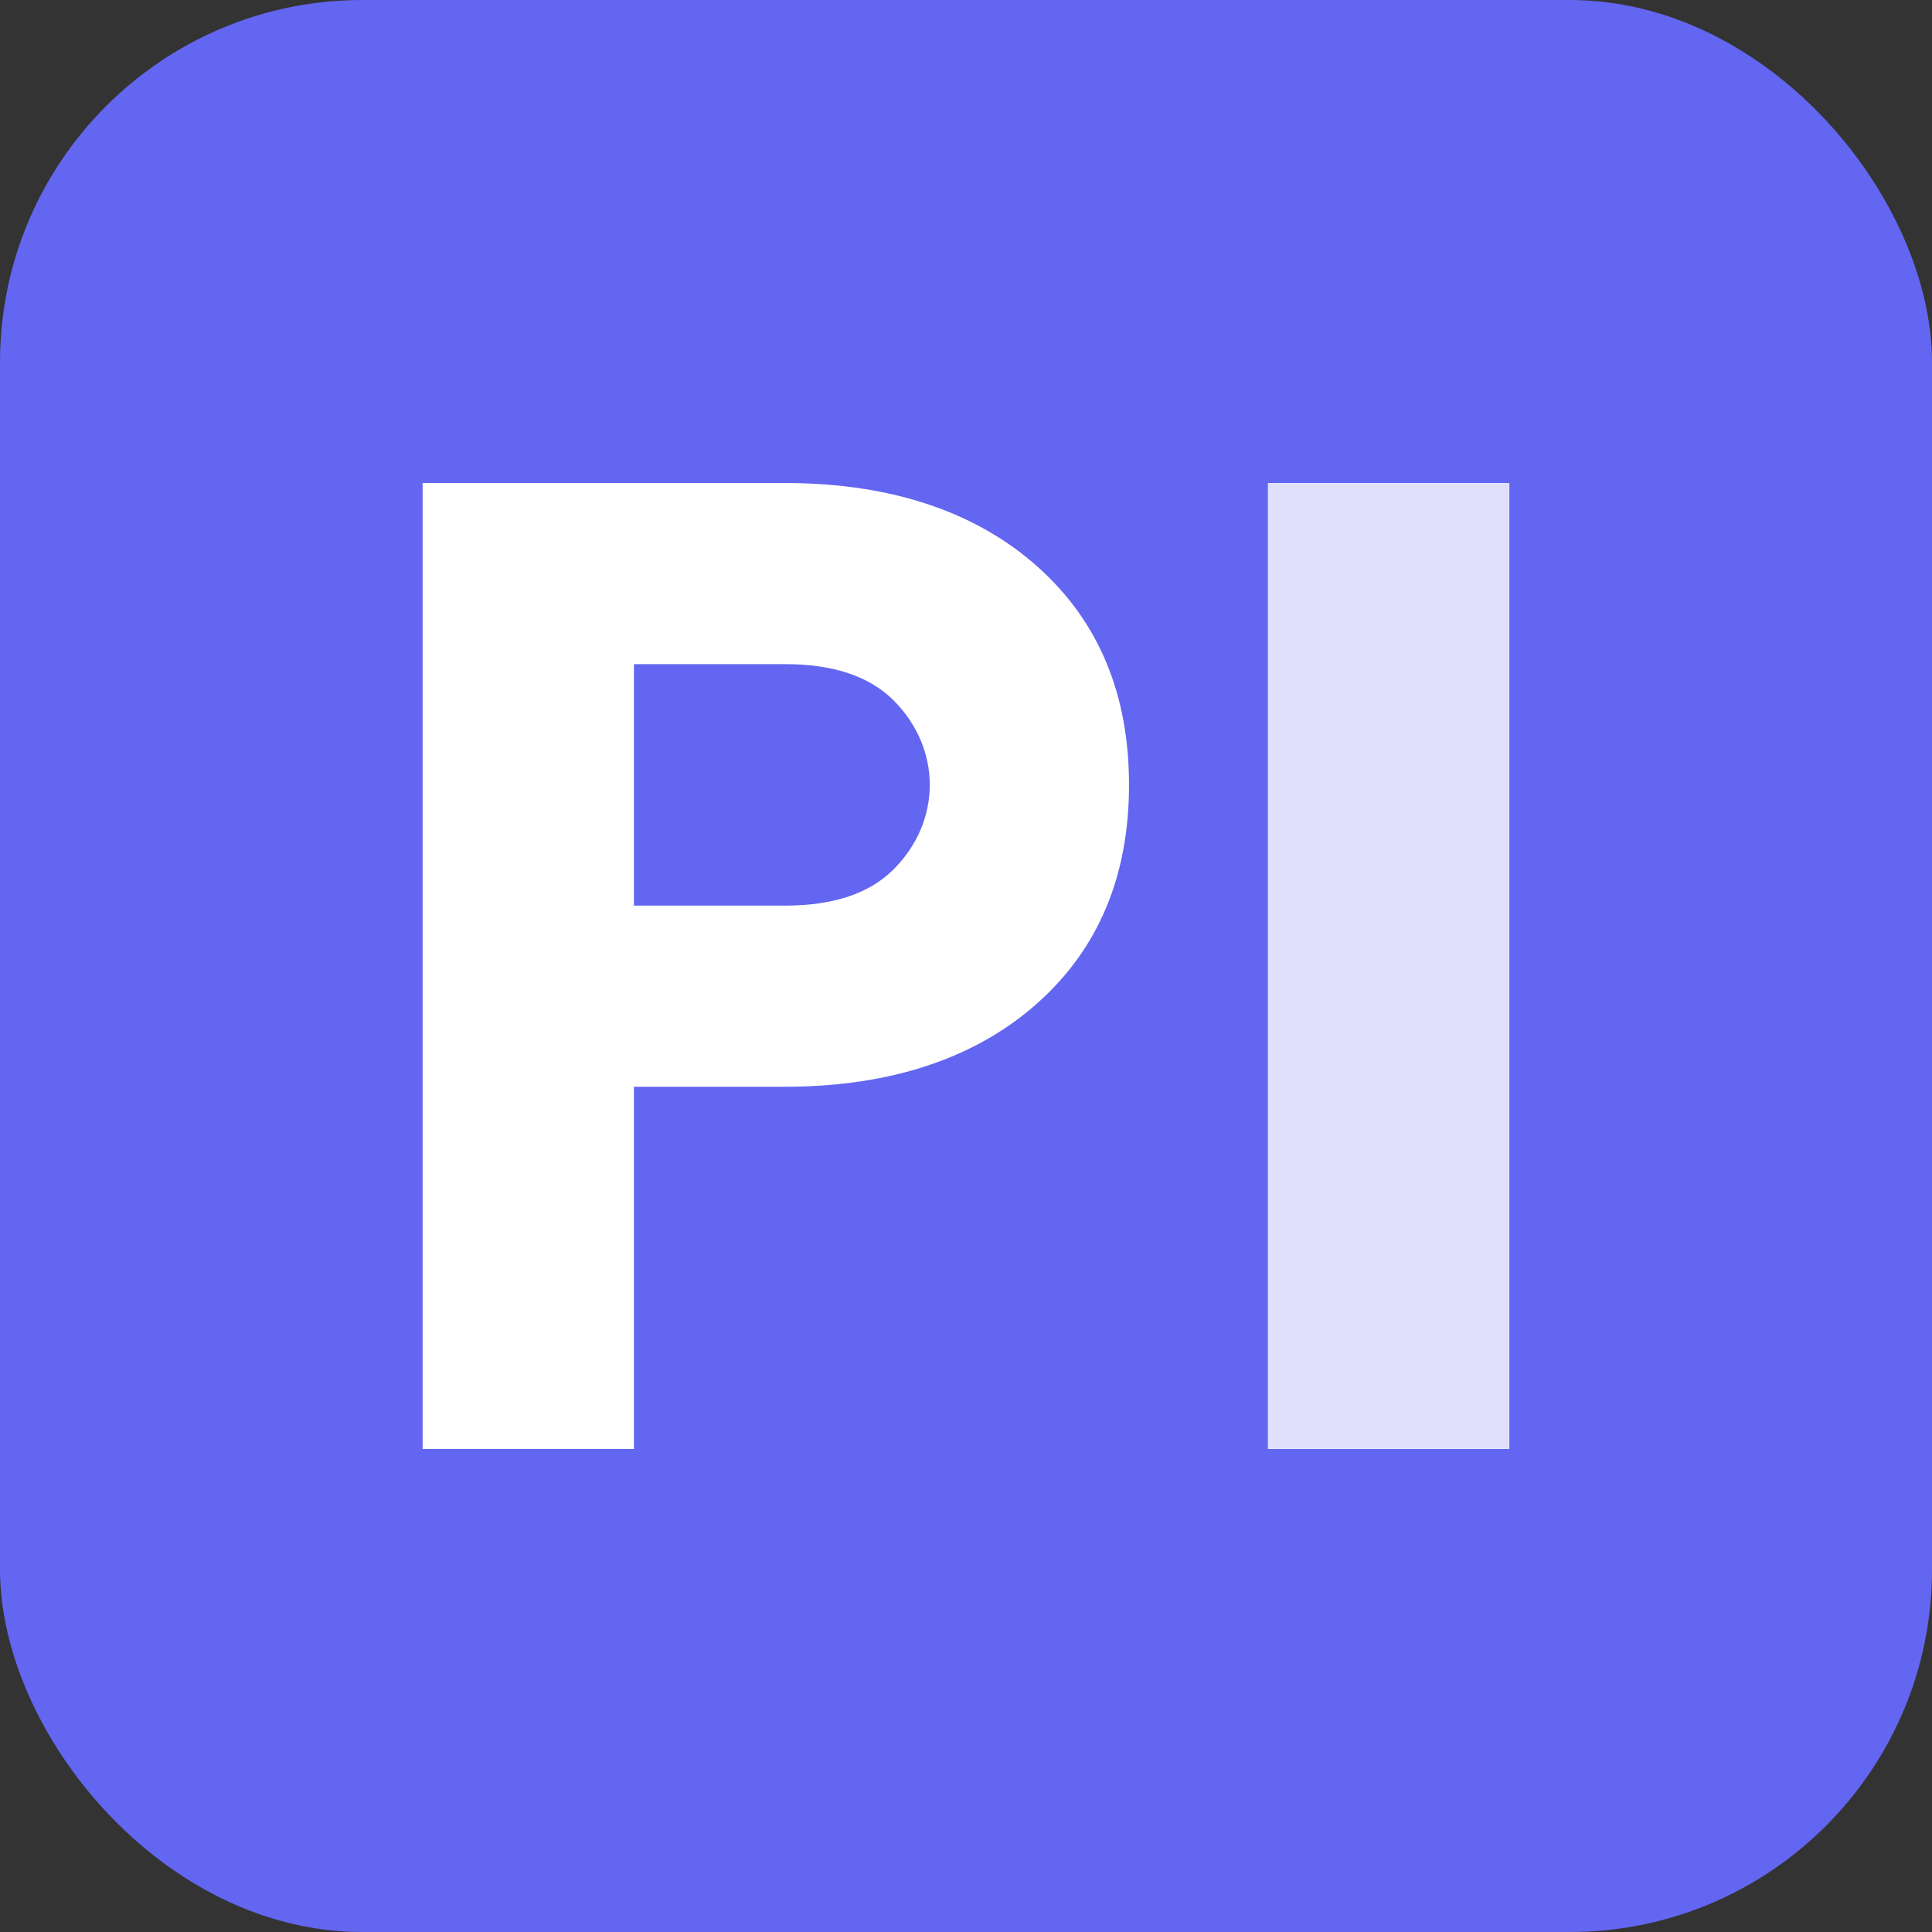
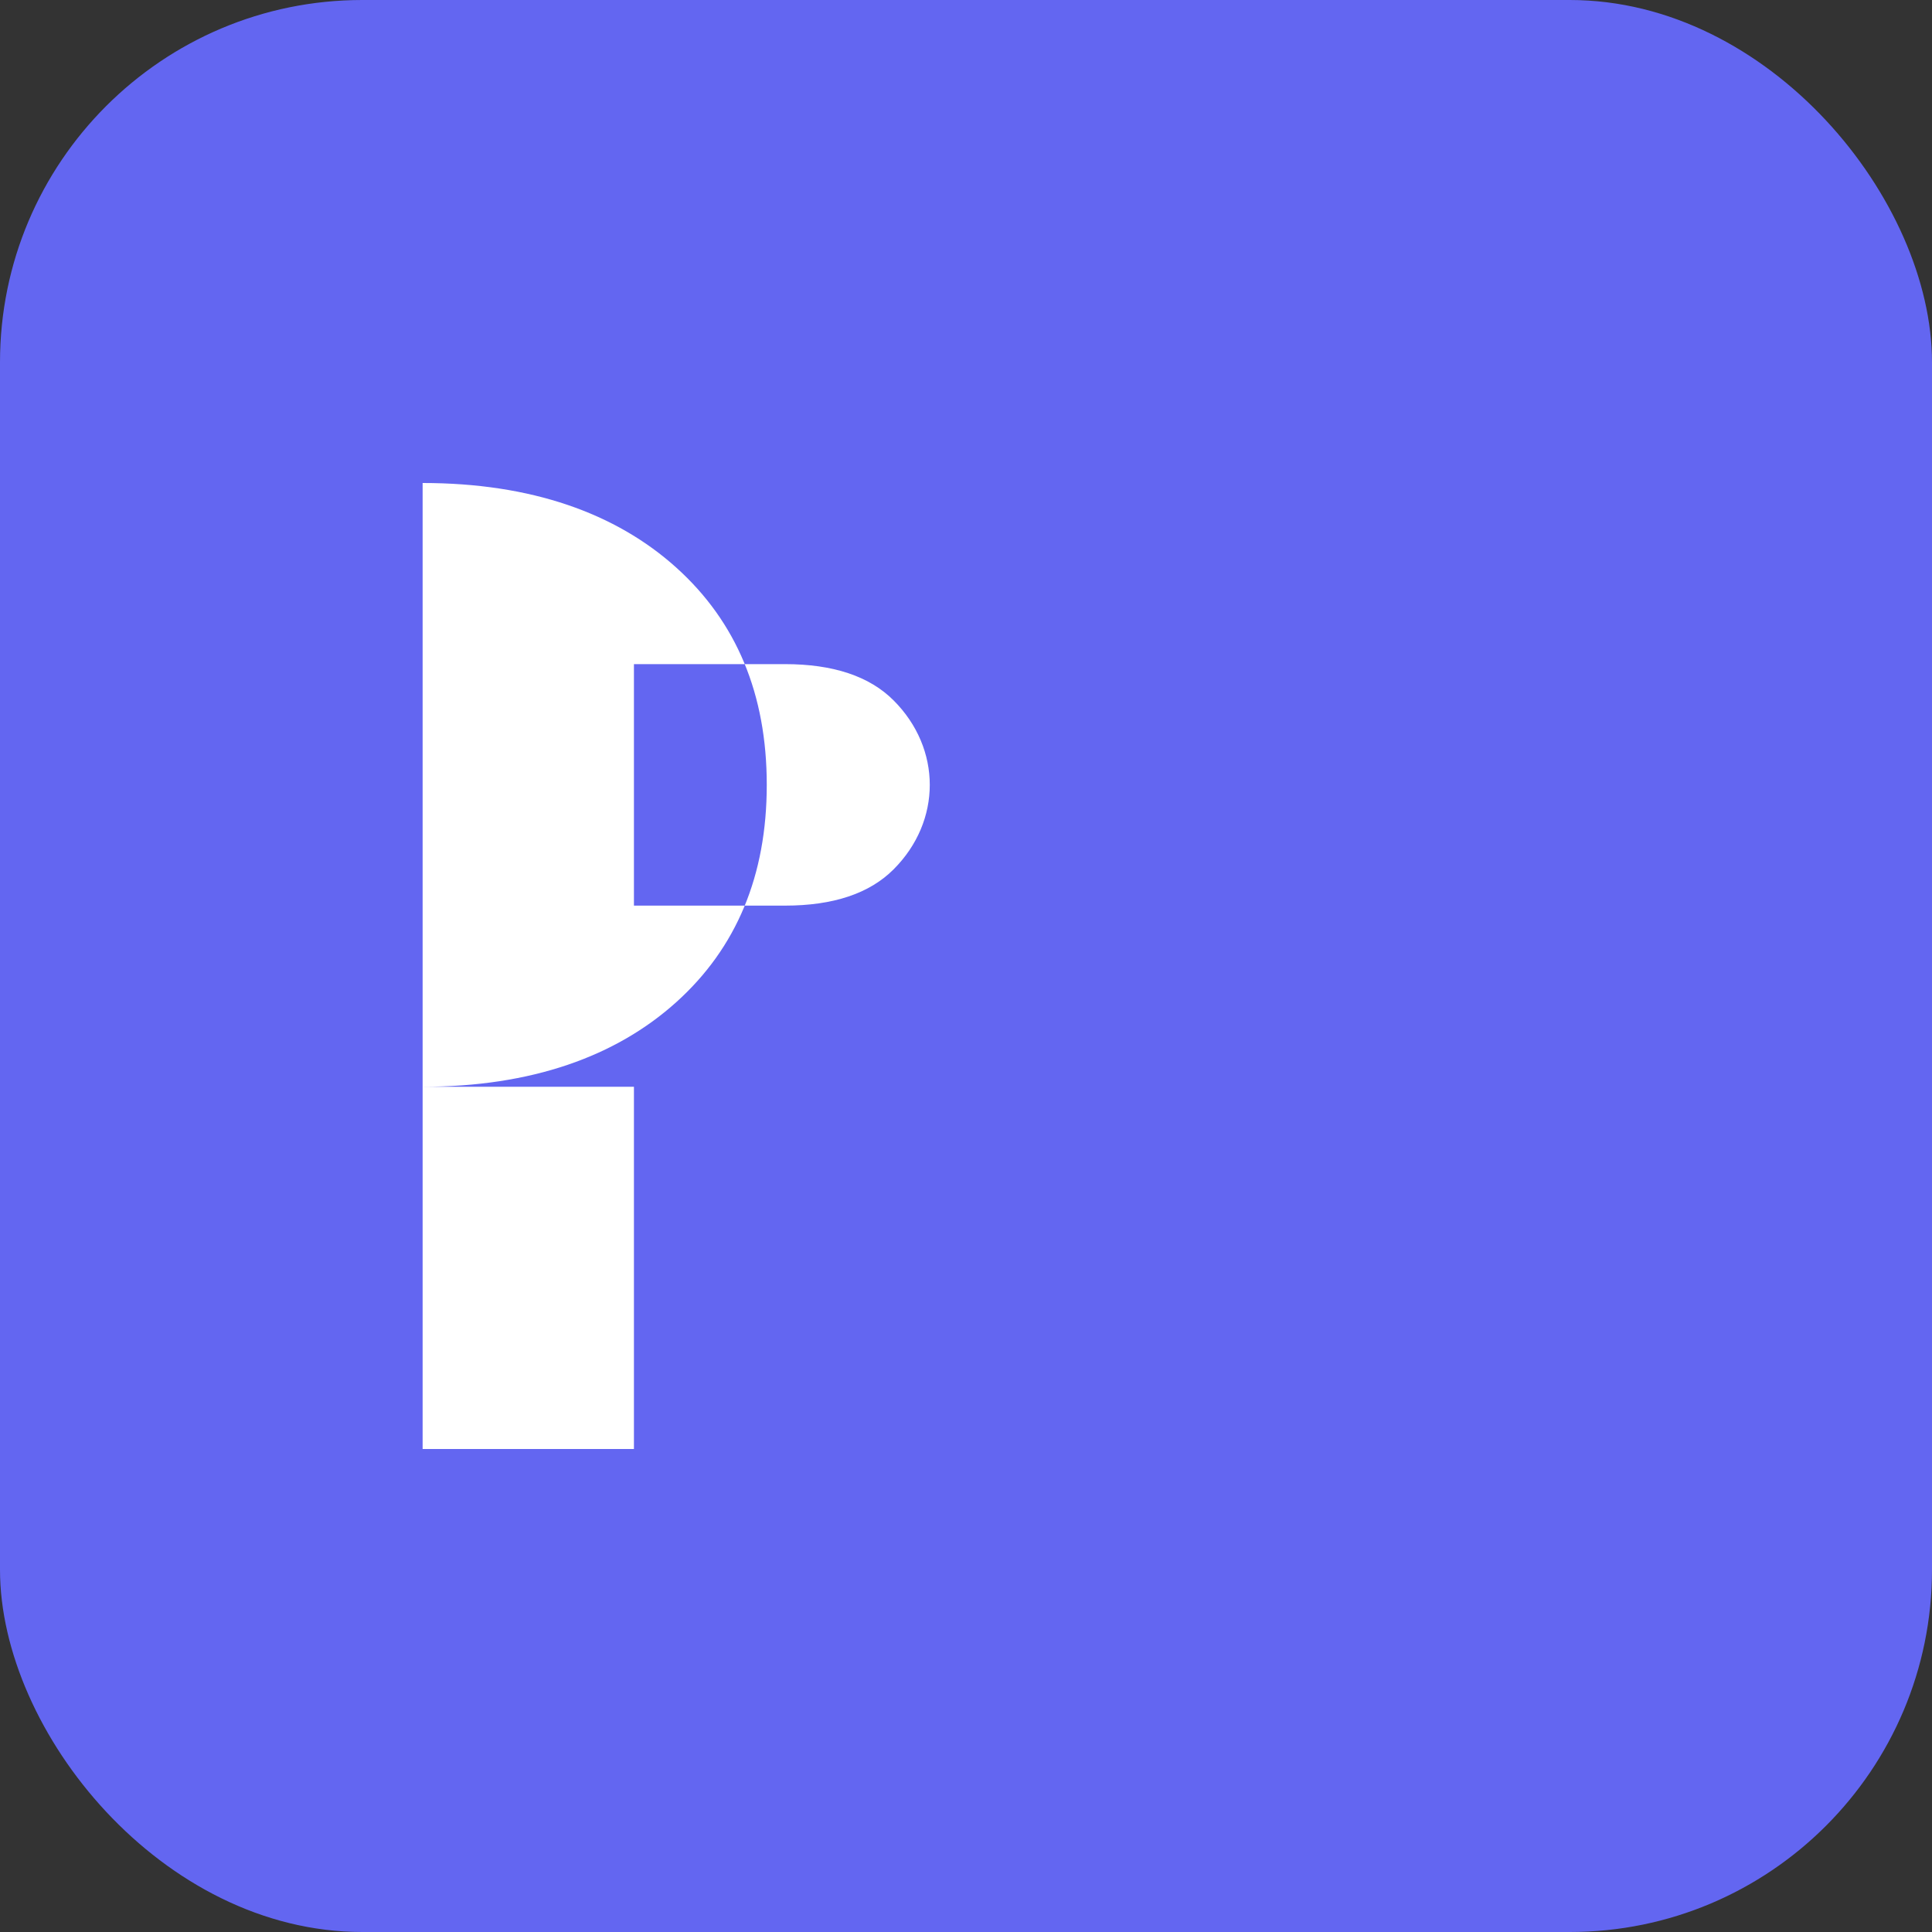
<svg xmlns="http://www.w3.org/2000/svg" width="16" height="16" viewBox="0 0 16 16">
  <rect x="0" y="0" width="16" height="16" fill="#333333" stroke="none" />
  <rect width="16" height="16" rx="3" fill="#6366f1" />
-   <path d="M3.5 12V4h3c.9 0 1.6.25 2.1.7.5.45.75 1.05.75 1.8 0 .75-.25 1.35-.75 1.8-.5.45-1.2.7-2.1.7H5.25V12H3.5z M5.25 7.5h1.25c.4 0 .7-.1.9-.3.2-.2.3-.45.3-.7 0-.25-.1-.5-.3-.7-.2-.2-.5-.3-.9-.3H5.25v2z" fill="white" />
-   <path d="M10.5 12V4h2v8h-2z" fill="white" fill-opacity="0.8" />
+   <path d="M3.5 12V4c.9 0 1.6.25 2.1.7.5.45.75 1.05.75 1.8 0 .75-.25 1.35-.75 1.8-.5.45-1.2.7-2.1.7H5.25V12H3.5z M5.25 7.5h1.25c.4 0 .7-.1.9-.3.2-.2.3-.45.3-.7 0-.25-.1-.5-.3-.7-.2-.2-.5-.3-.9-.3H5.25v2z" fill="white" />
</svg>